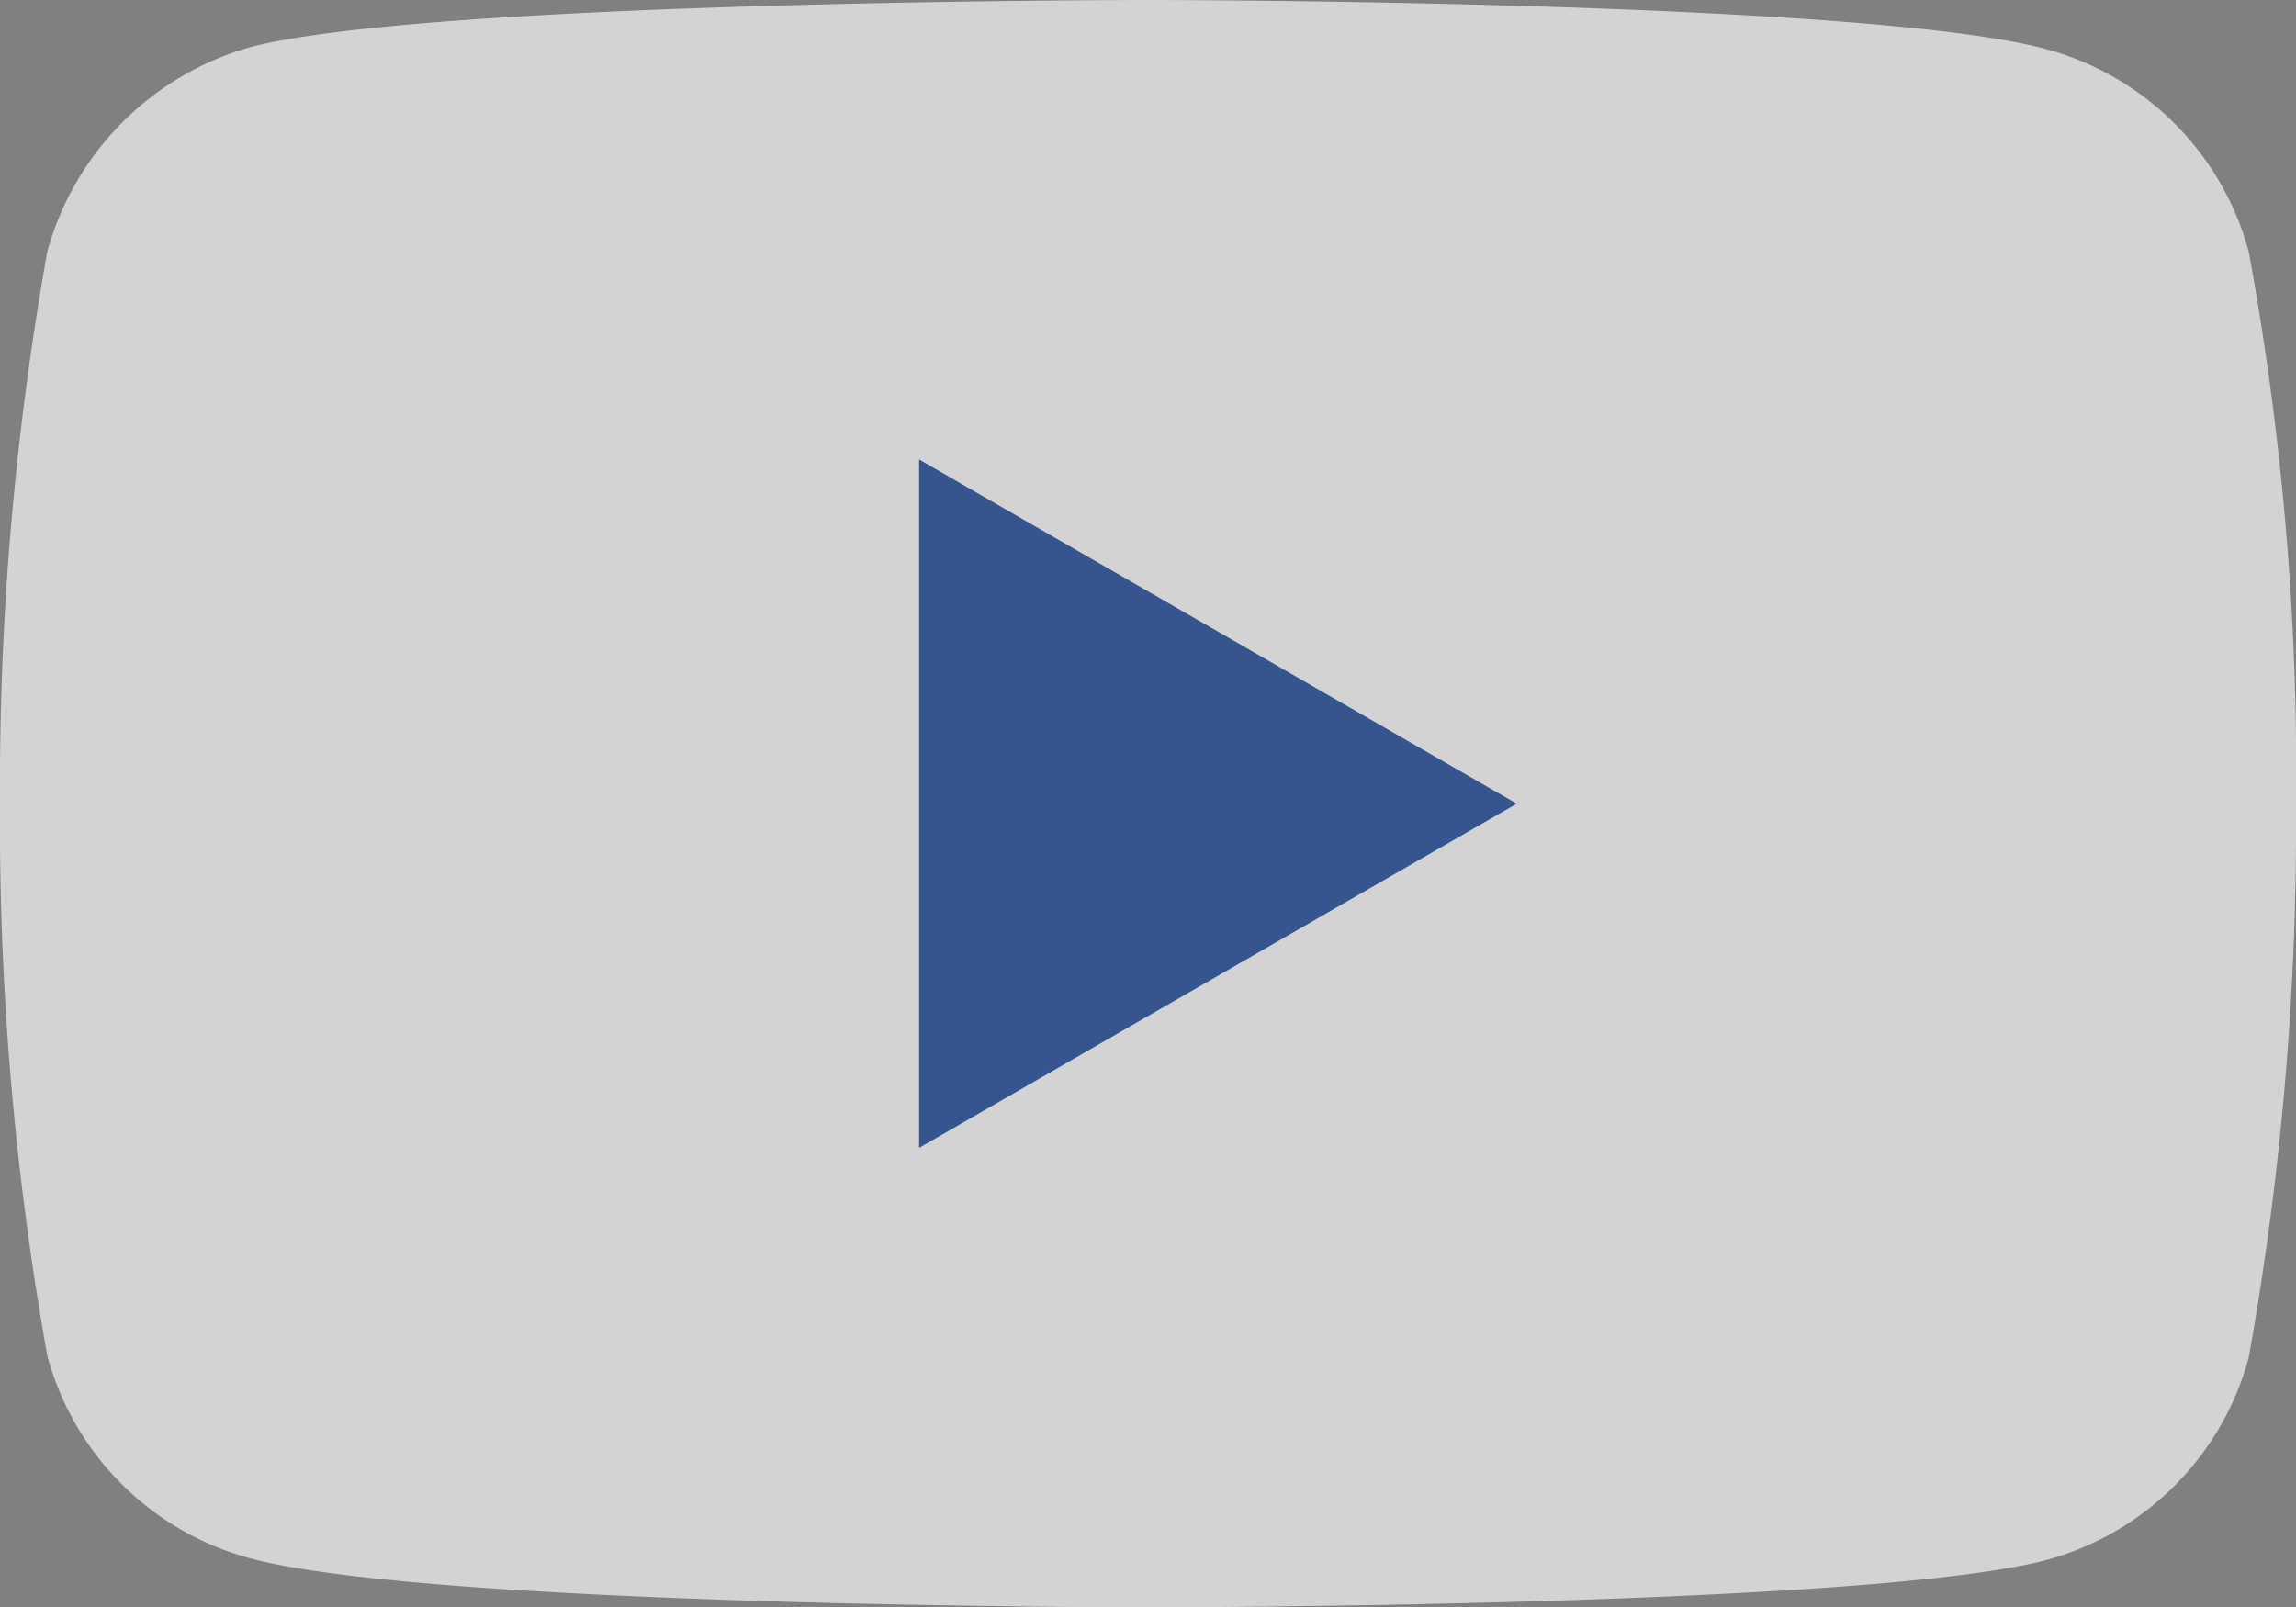
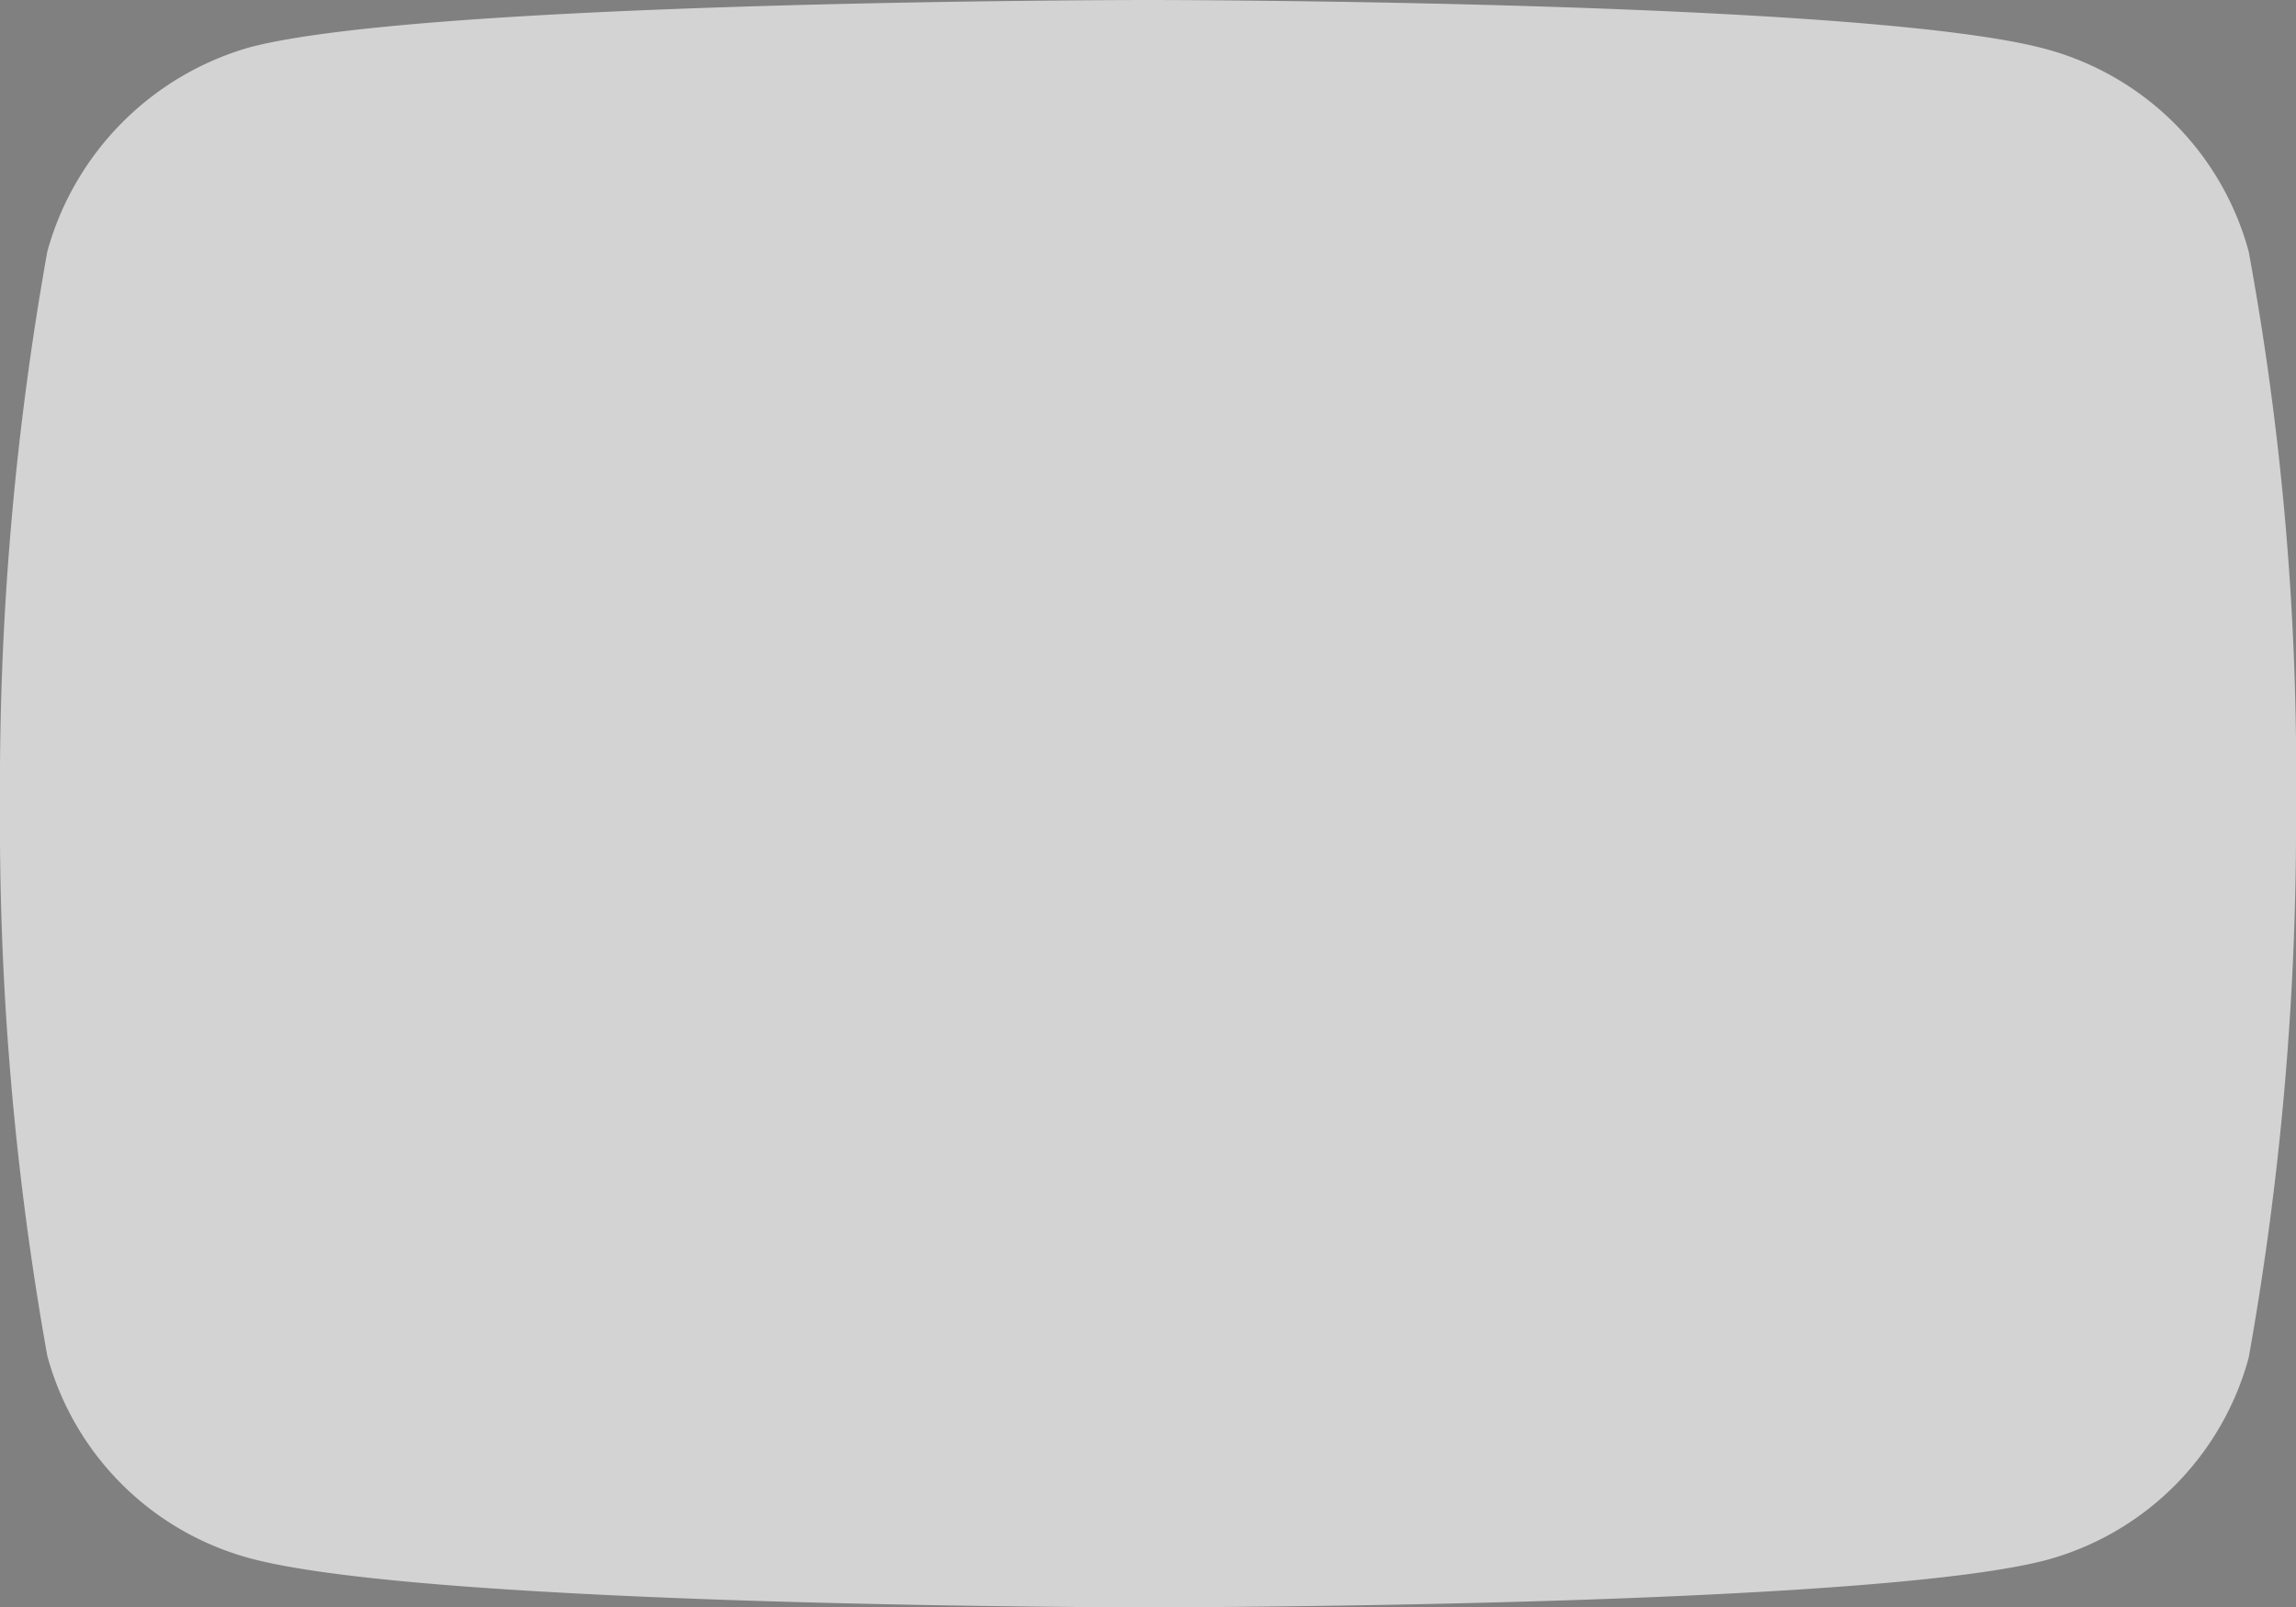
<svg xmlns="http://www.w3.org/2000/svg" width="30.816" height="21.576" viewBox="0 0 30.816 21.576">
  <rect x="0" y="0" width="30.816" height="21.576" fill="#808080" stroke="none" />
  <g id="Group_289" data-name="Group 289" opacity="0.65">
    <path id="Path_120" data-name="Path 120" d="M30.181,3.376A3.861,3.861,0,0,0,27.465.66C25.054,0,15.408,0,15.408,0S5.762,0,3.351.635A3.94,3.94,0,0,0,.635,3.376,40.683,40.683,0,0,0,0,10.788,40.532,40.532,0,0,0,.635,18.2a3.861,3.861,0,0,0,2.716,2.716c2.437.66,12.057.66,12.057.66s9.646,0,12.057-.635a3.861,3.861,0,0,0,2.716-2.716,40.683,40.683,0,0,0,.635-7.412A38.629,38.629,0,0,0,30.181,3.376Z" transform="translate(0)" fill="#fff" />
-     <path id="Path_121" data-name="Path 121" d="M48.6,33.54l8.021-4.62L48.6,24.3Z" transform="translate(-36.264 -18.132)" fill="#0b3e93" />
  </g>
</svg>